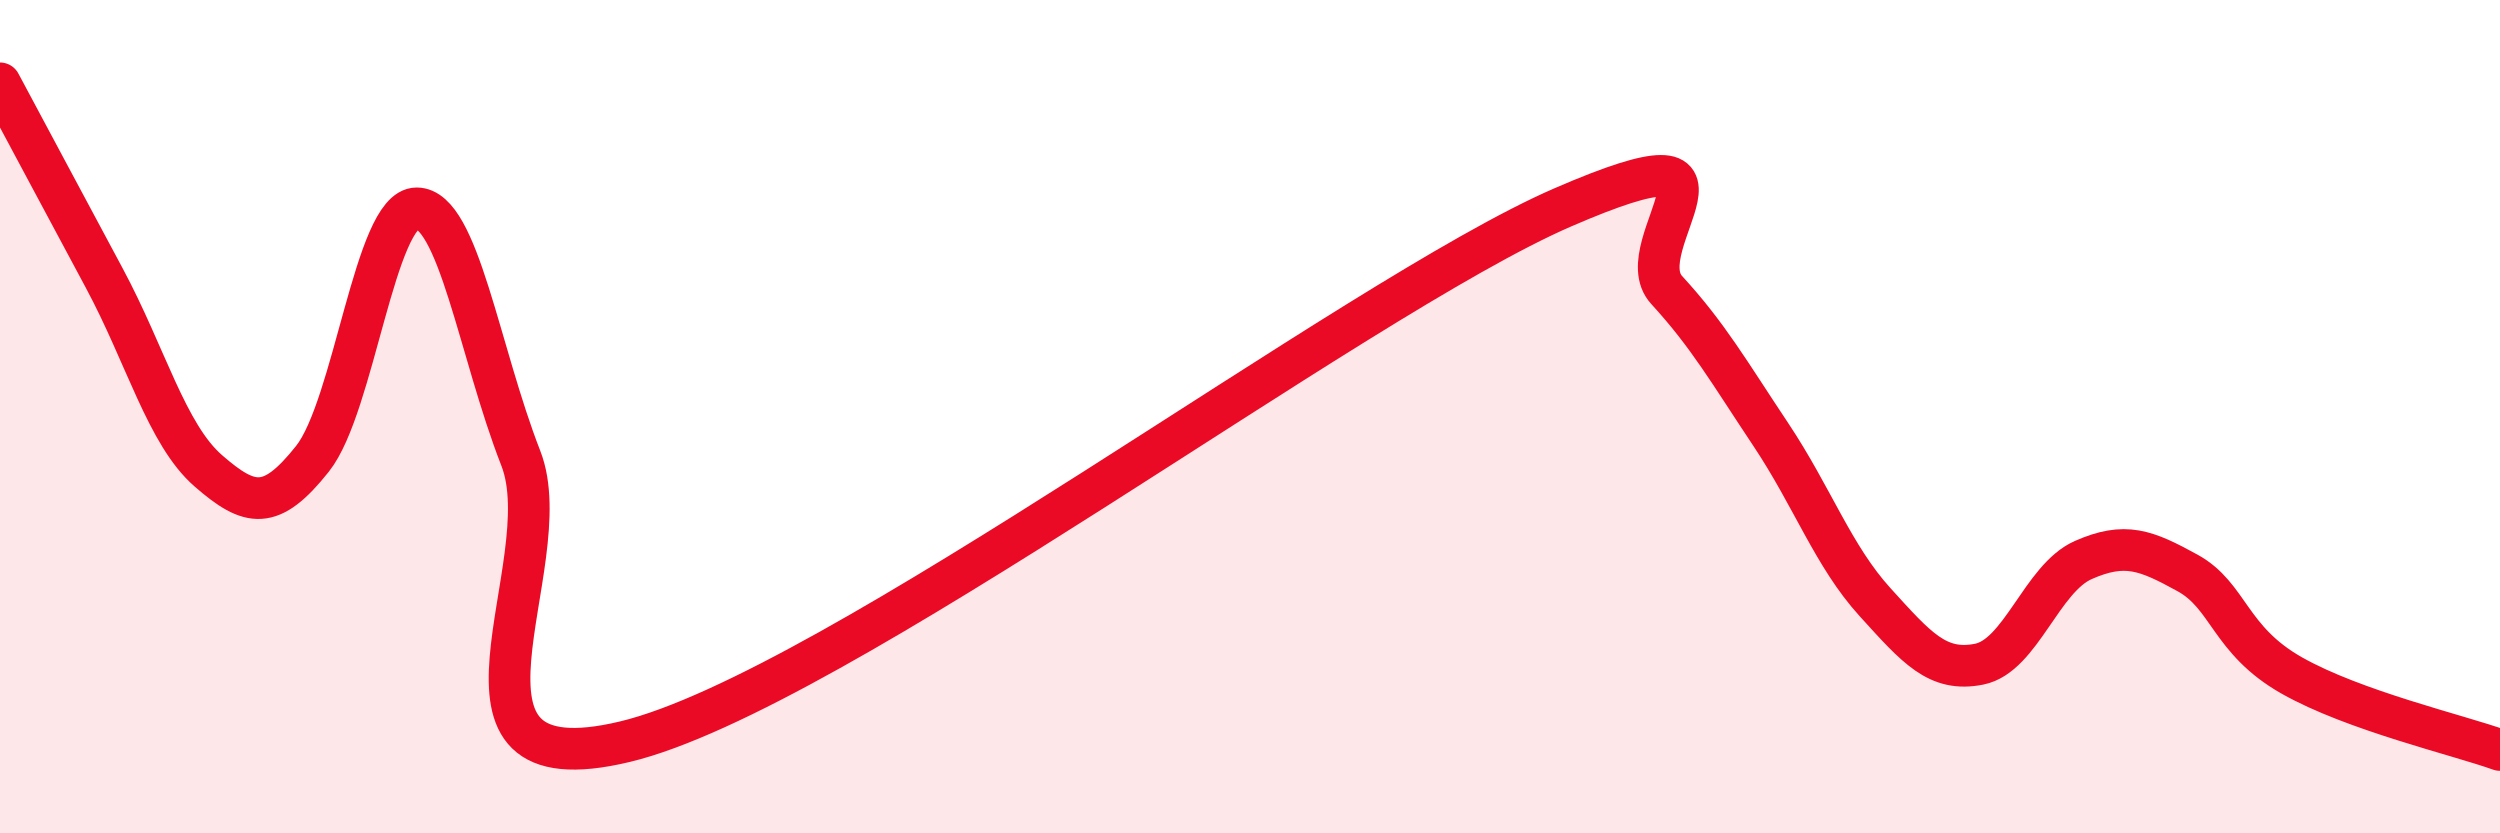
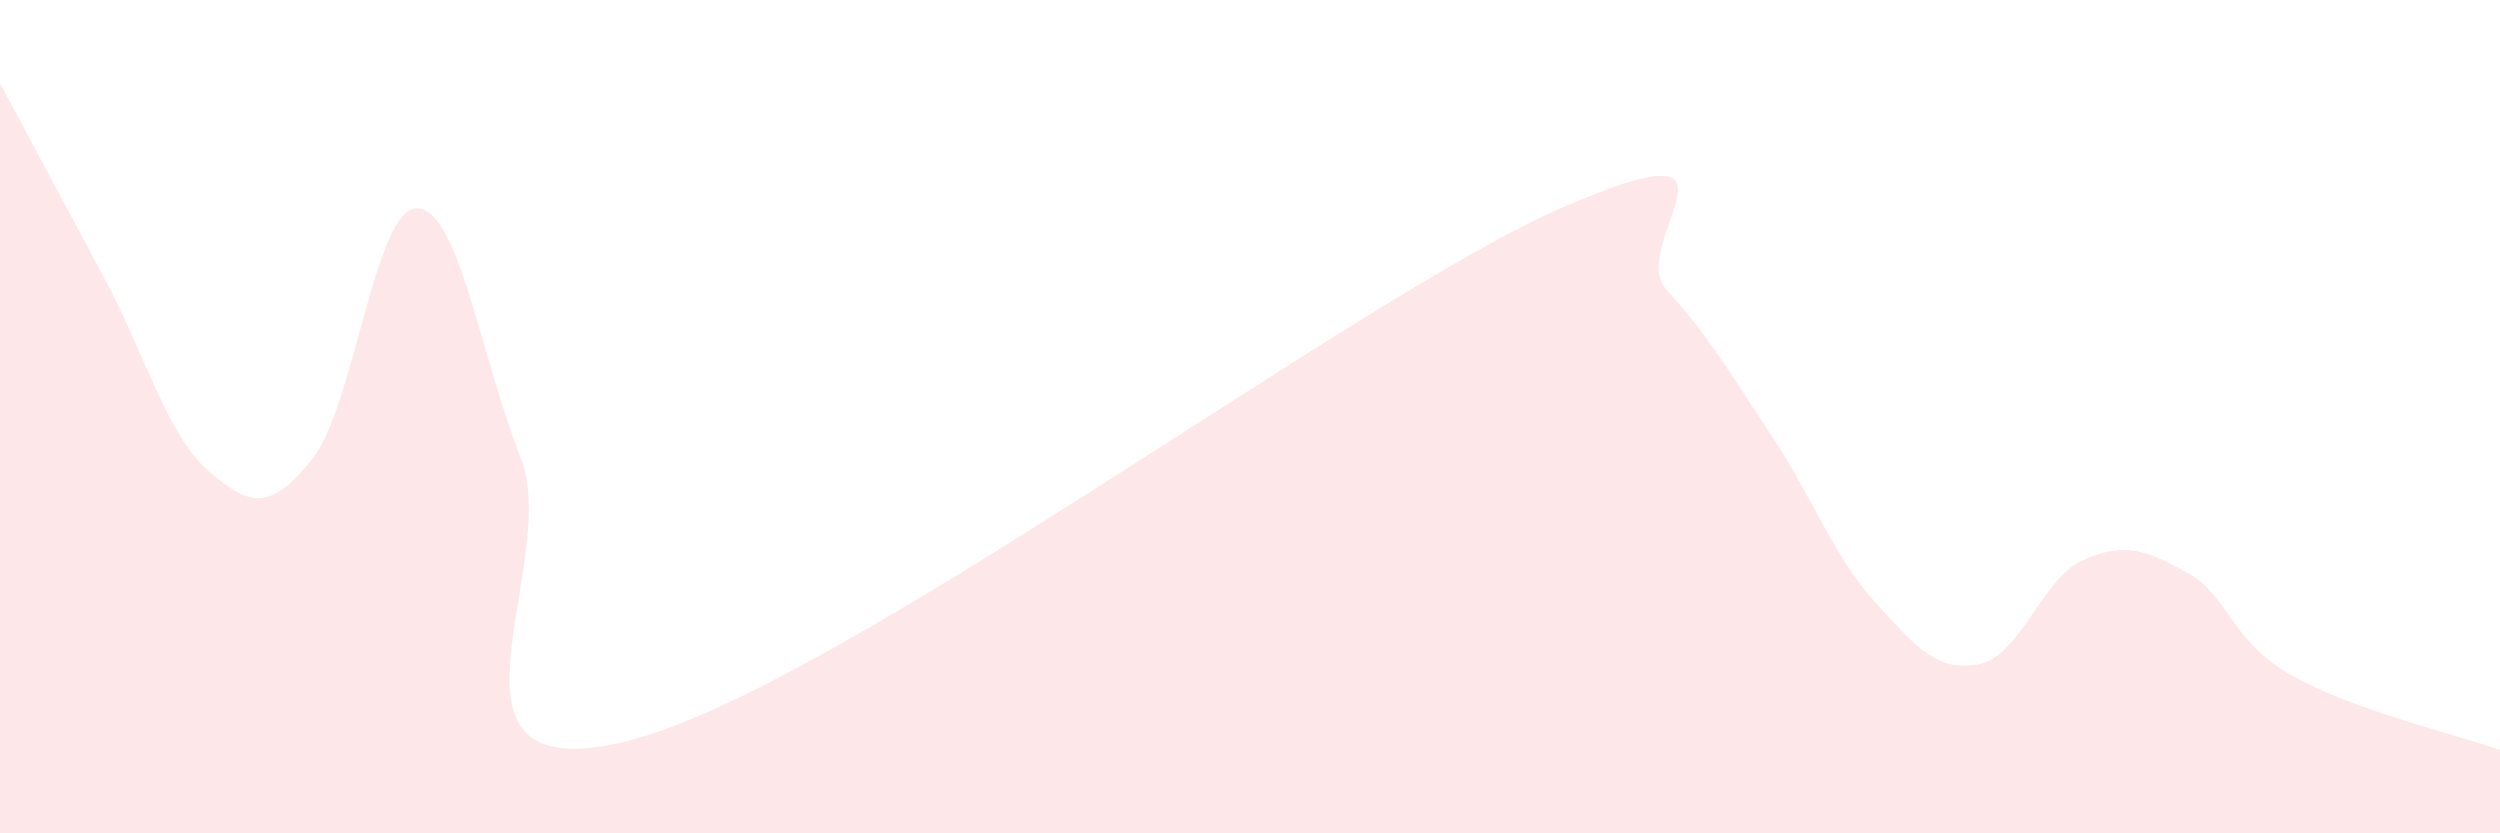
<svg xmlns="http://www.w3.org/2000/svg" width="60" height="20" viewBox="0 0 60 20">
  <path d="M 0,2 C 0.5,2.93 1.5,4.81 2.5,6.67 C 3.5,8.53 4,10.43 5,11.3 C 6,12.17 6.5,12.27 7.5,11.01 C 8.5,9.75 9,5 10,5 C 11,5 11.5,8.44 12.5,11 C 13.5,13.56 10,19 15,17.8 C 20,16.6 32.5,7.15 37.5,4.98 C 42.5,2.81 39,5.87 40,6.96 C 41,8.05 41.5,8.93 42.5,10.43 C 43.5,11.93 44,13.35 45,14.45 C 46,15.55 46.5,16.14 47.5,15.94 C 48.5,15.74 49,13.88 50,13.44 C 51,13 51.5,13.2 52.5,13.75 C 53.5,14.3 53.5,15.36 55,16.21 C 56.5,17.06 59,17.64 60,18L60 20L0 20Z" fill="#EB0A25" opacity="0.1" stroke-linecap="round" stroke-linejoin="round" />
-   <path d="M 0,2 C 0.5,2.93 1.5,4.81 2.5,6.67 C 3.5,8.53 4,10.43 5,11.3 C 6,12.17 6.5,12.27 7.5,11.01 C 8.5,9.75 9,5 10,5 C 11,5 11.5,8.44 12.5,11 C 13.5,13.56 10,19 15,17.8 C 20,16.6 32.5,7.15 37.5,4.98 C 42.5,2.81 39,5.87 40,6.96 C 41,8.05 41.5,8.93 42.5,10.43 C 43.5,11.93 44,13.35 45,14.45 C 46,15.55 46.5,16.14 47.5,15.94 C 48.5,15.74 49,13.88 50,13.44 C 51,13 51.5,13.2 52.5,13.75 C 53.5,14.3 53.5,15.36 55,16.21 C 56.5,17.06 59,17.64 60,18" stroke="#EB0A25" stroke-width="1" fill="none" stroke-linecap="round" stroke-linejoin="round" />
</svg>